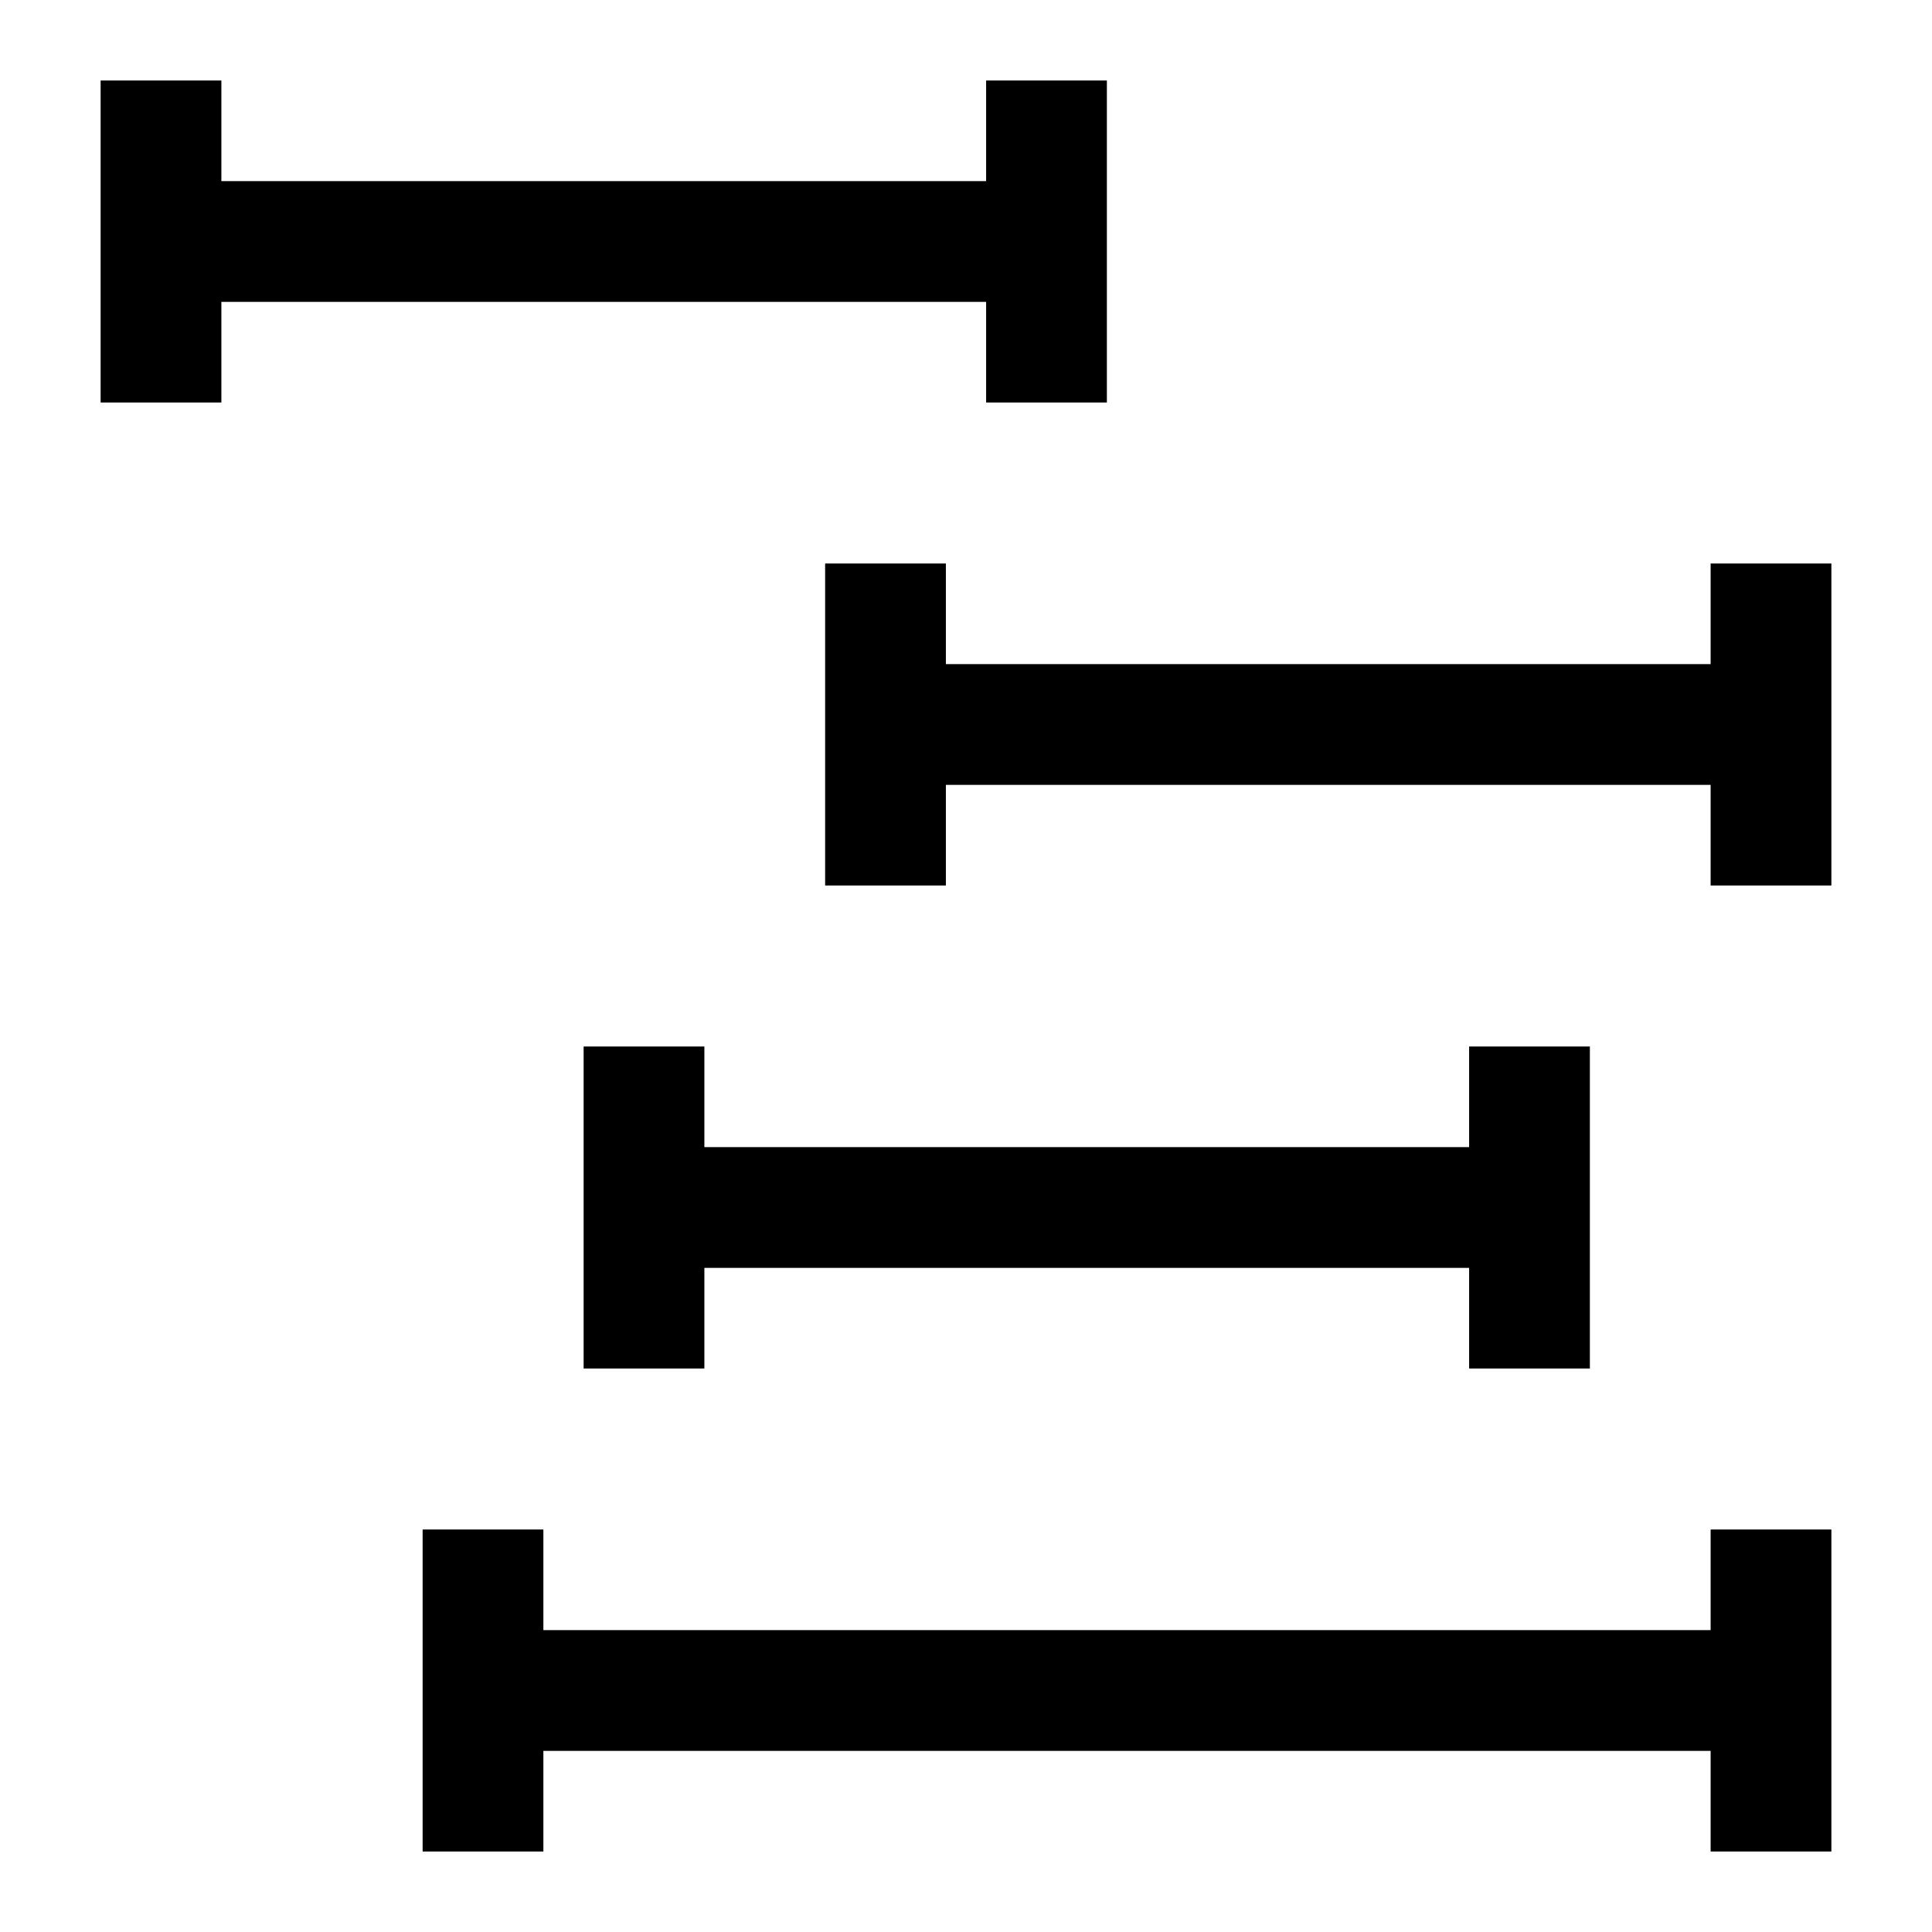
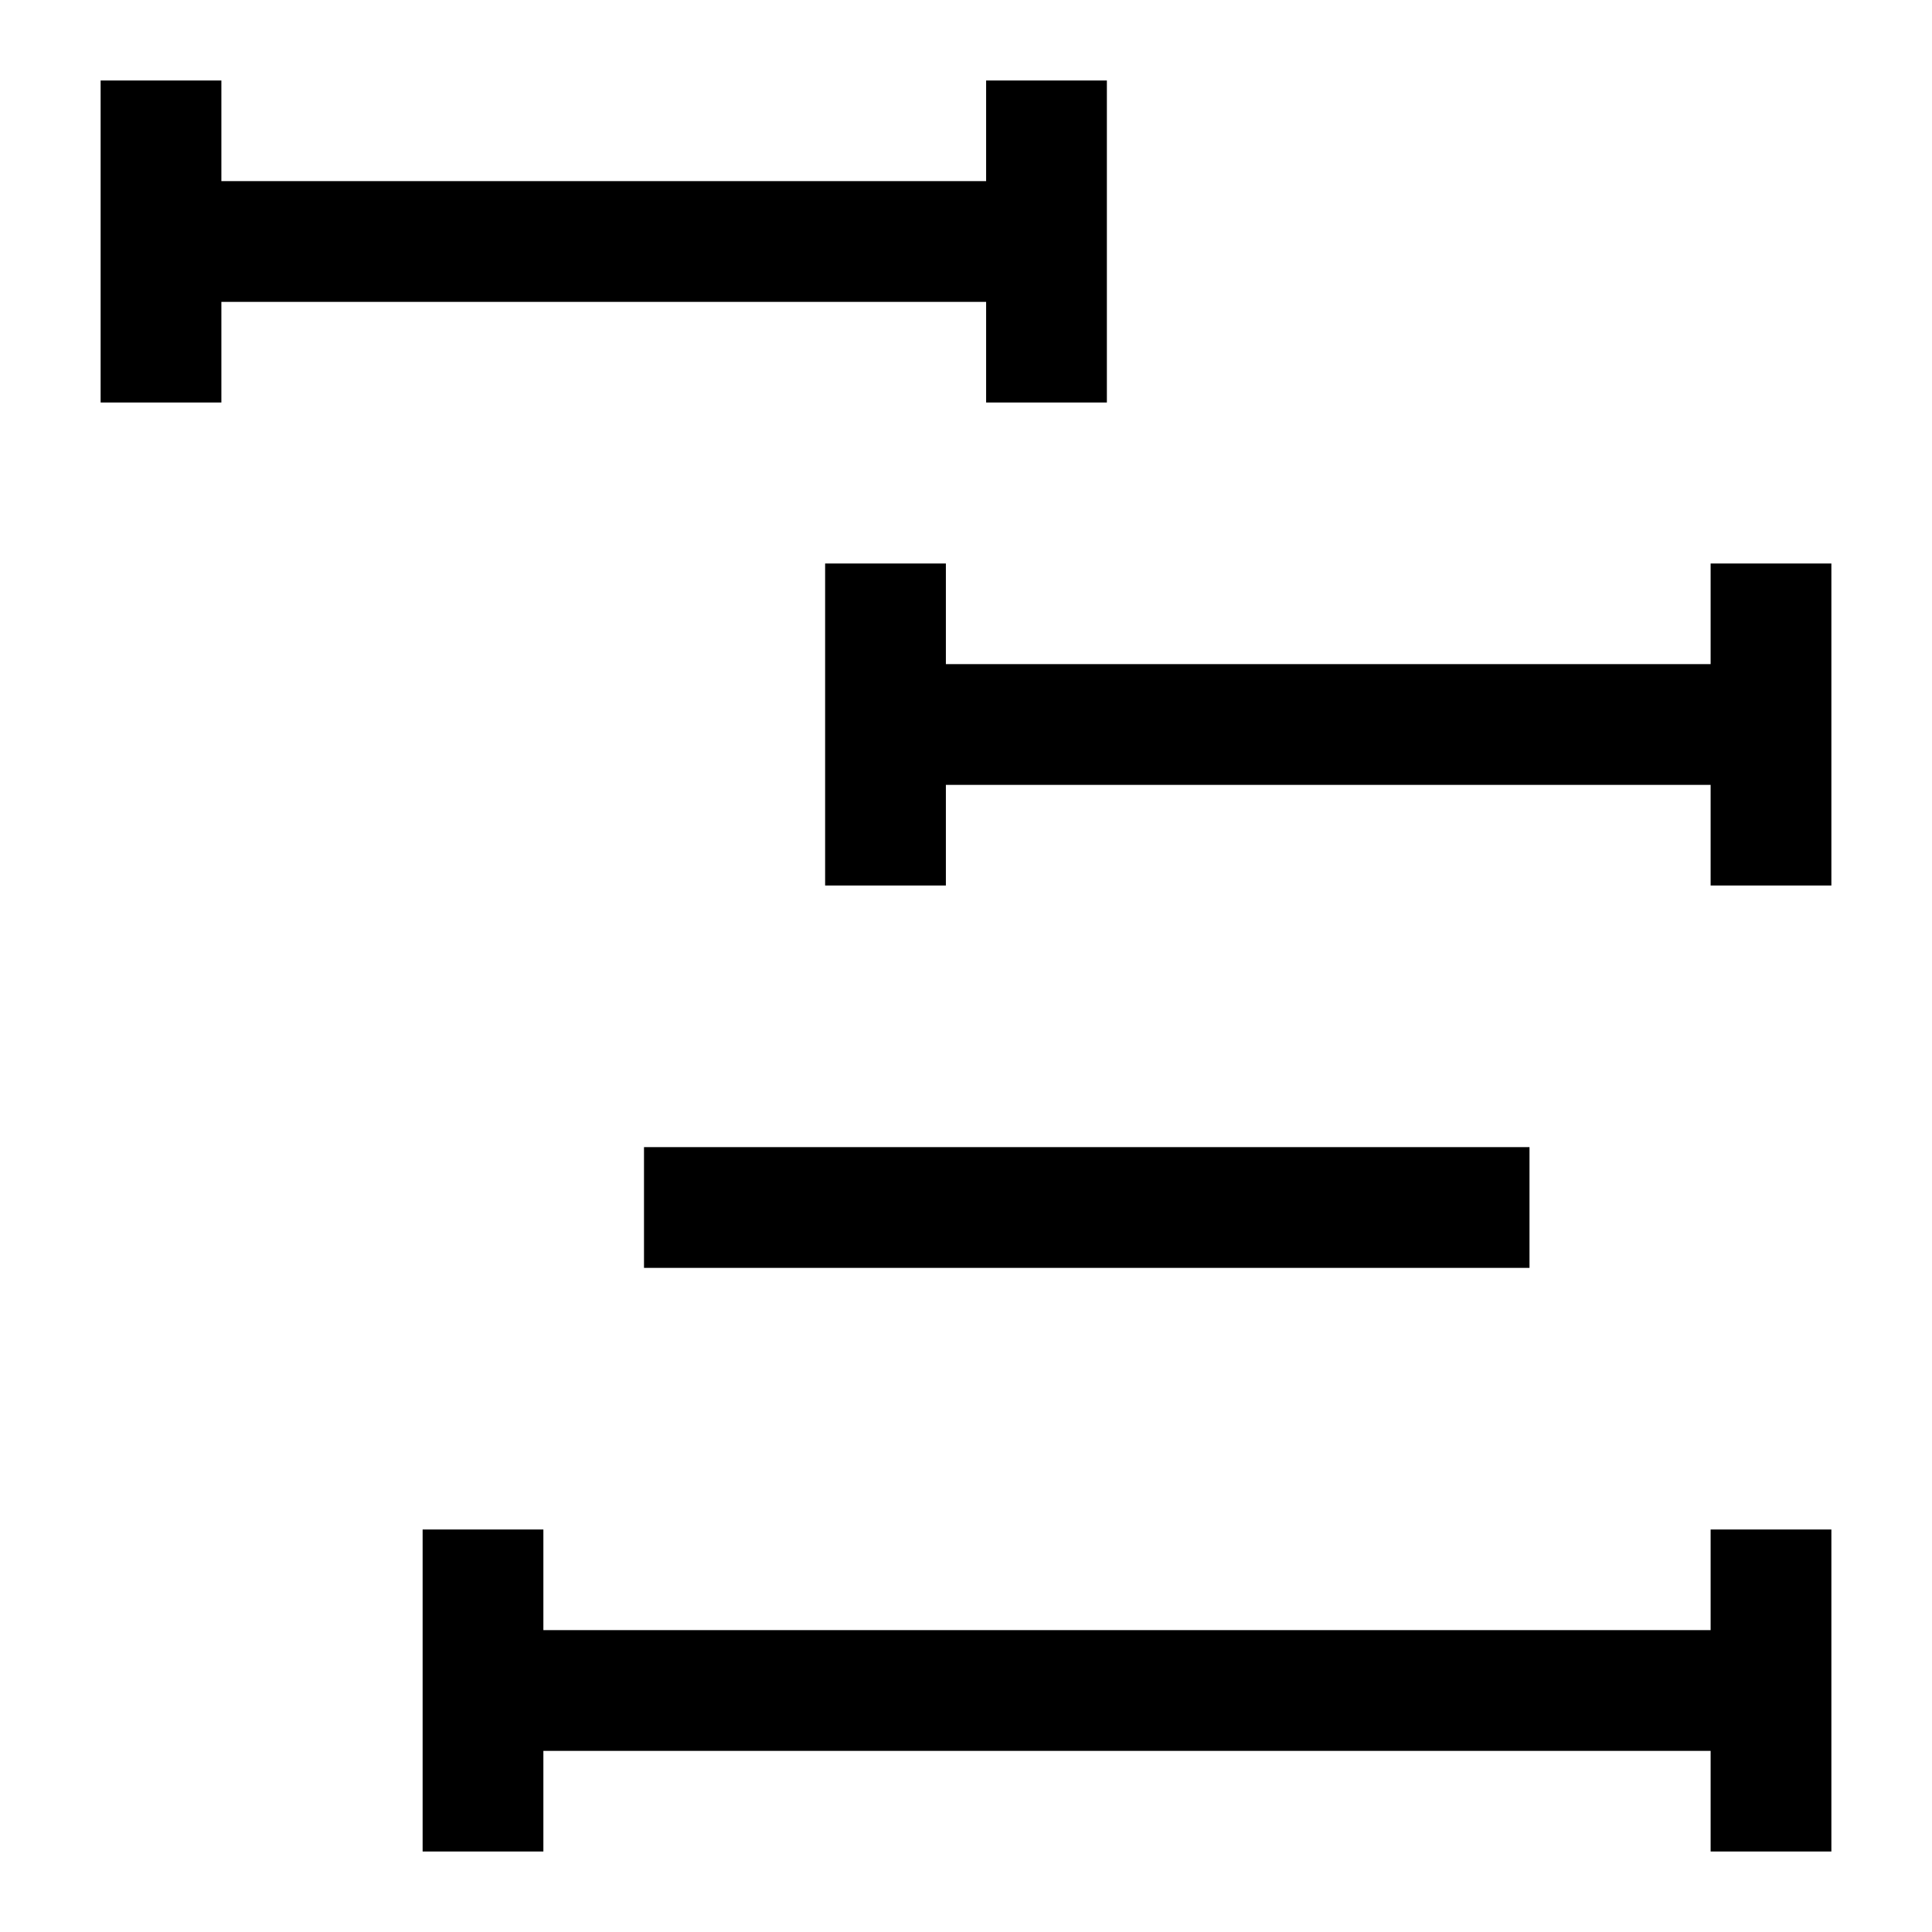
<svg xmlns="http://www.w3.org/2000/svg" width="24" height="24" viewBox="0 0 24 24" fill="none">
  <path d="M2 3H13" stroke="black" stroke-width="1.5" />
  <path d="M2 5L2 1" stroke="black" stroke-width="1.5" />
  <path d="M11 11L11 7" stroke="black" stroke-width="1.5" />
-   <path d="M8 17L8 13" stroke="black" stroke-width="1.5" />
  <path d="M6 23L6 19" stroke="black" stroke-width="1.5" />
  <path d="M13 5L13 1" stroke="black" stroke-width="1.5" />
  <path d="M22 11L22 7" stroke="black" stroke-width="1.5" />
-   <path d="M19 17L19 13" stroke="black" stroke-width="1.5" />
  <path d="M22 23L22 19" stroke="black" stroke-width="1.5" />
  <path d="M11 9L22 9" stroke="black" stroke-width="1.5" />
  <path d="M6 21L22 21" stroke="black" stroke-width="1.5" />
  <path d="M8 15H19" stroke="black" stroke-width="1.5" />
</svg>